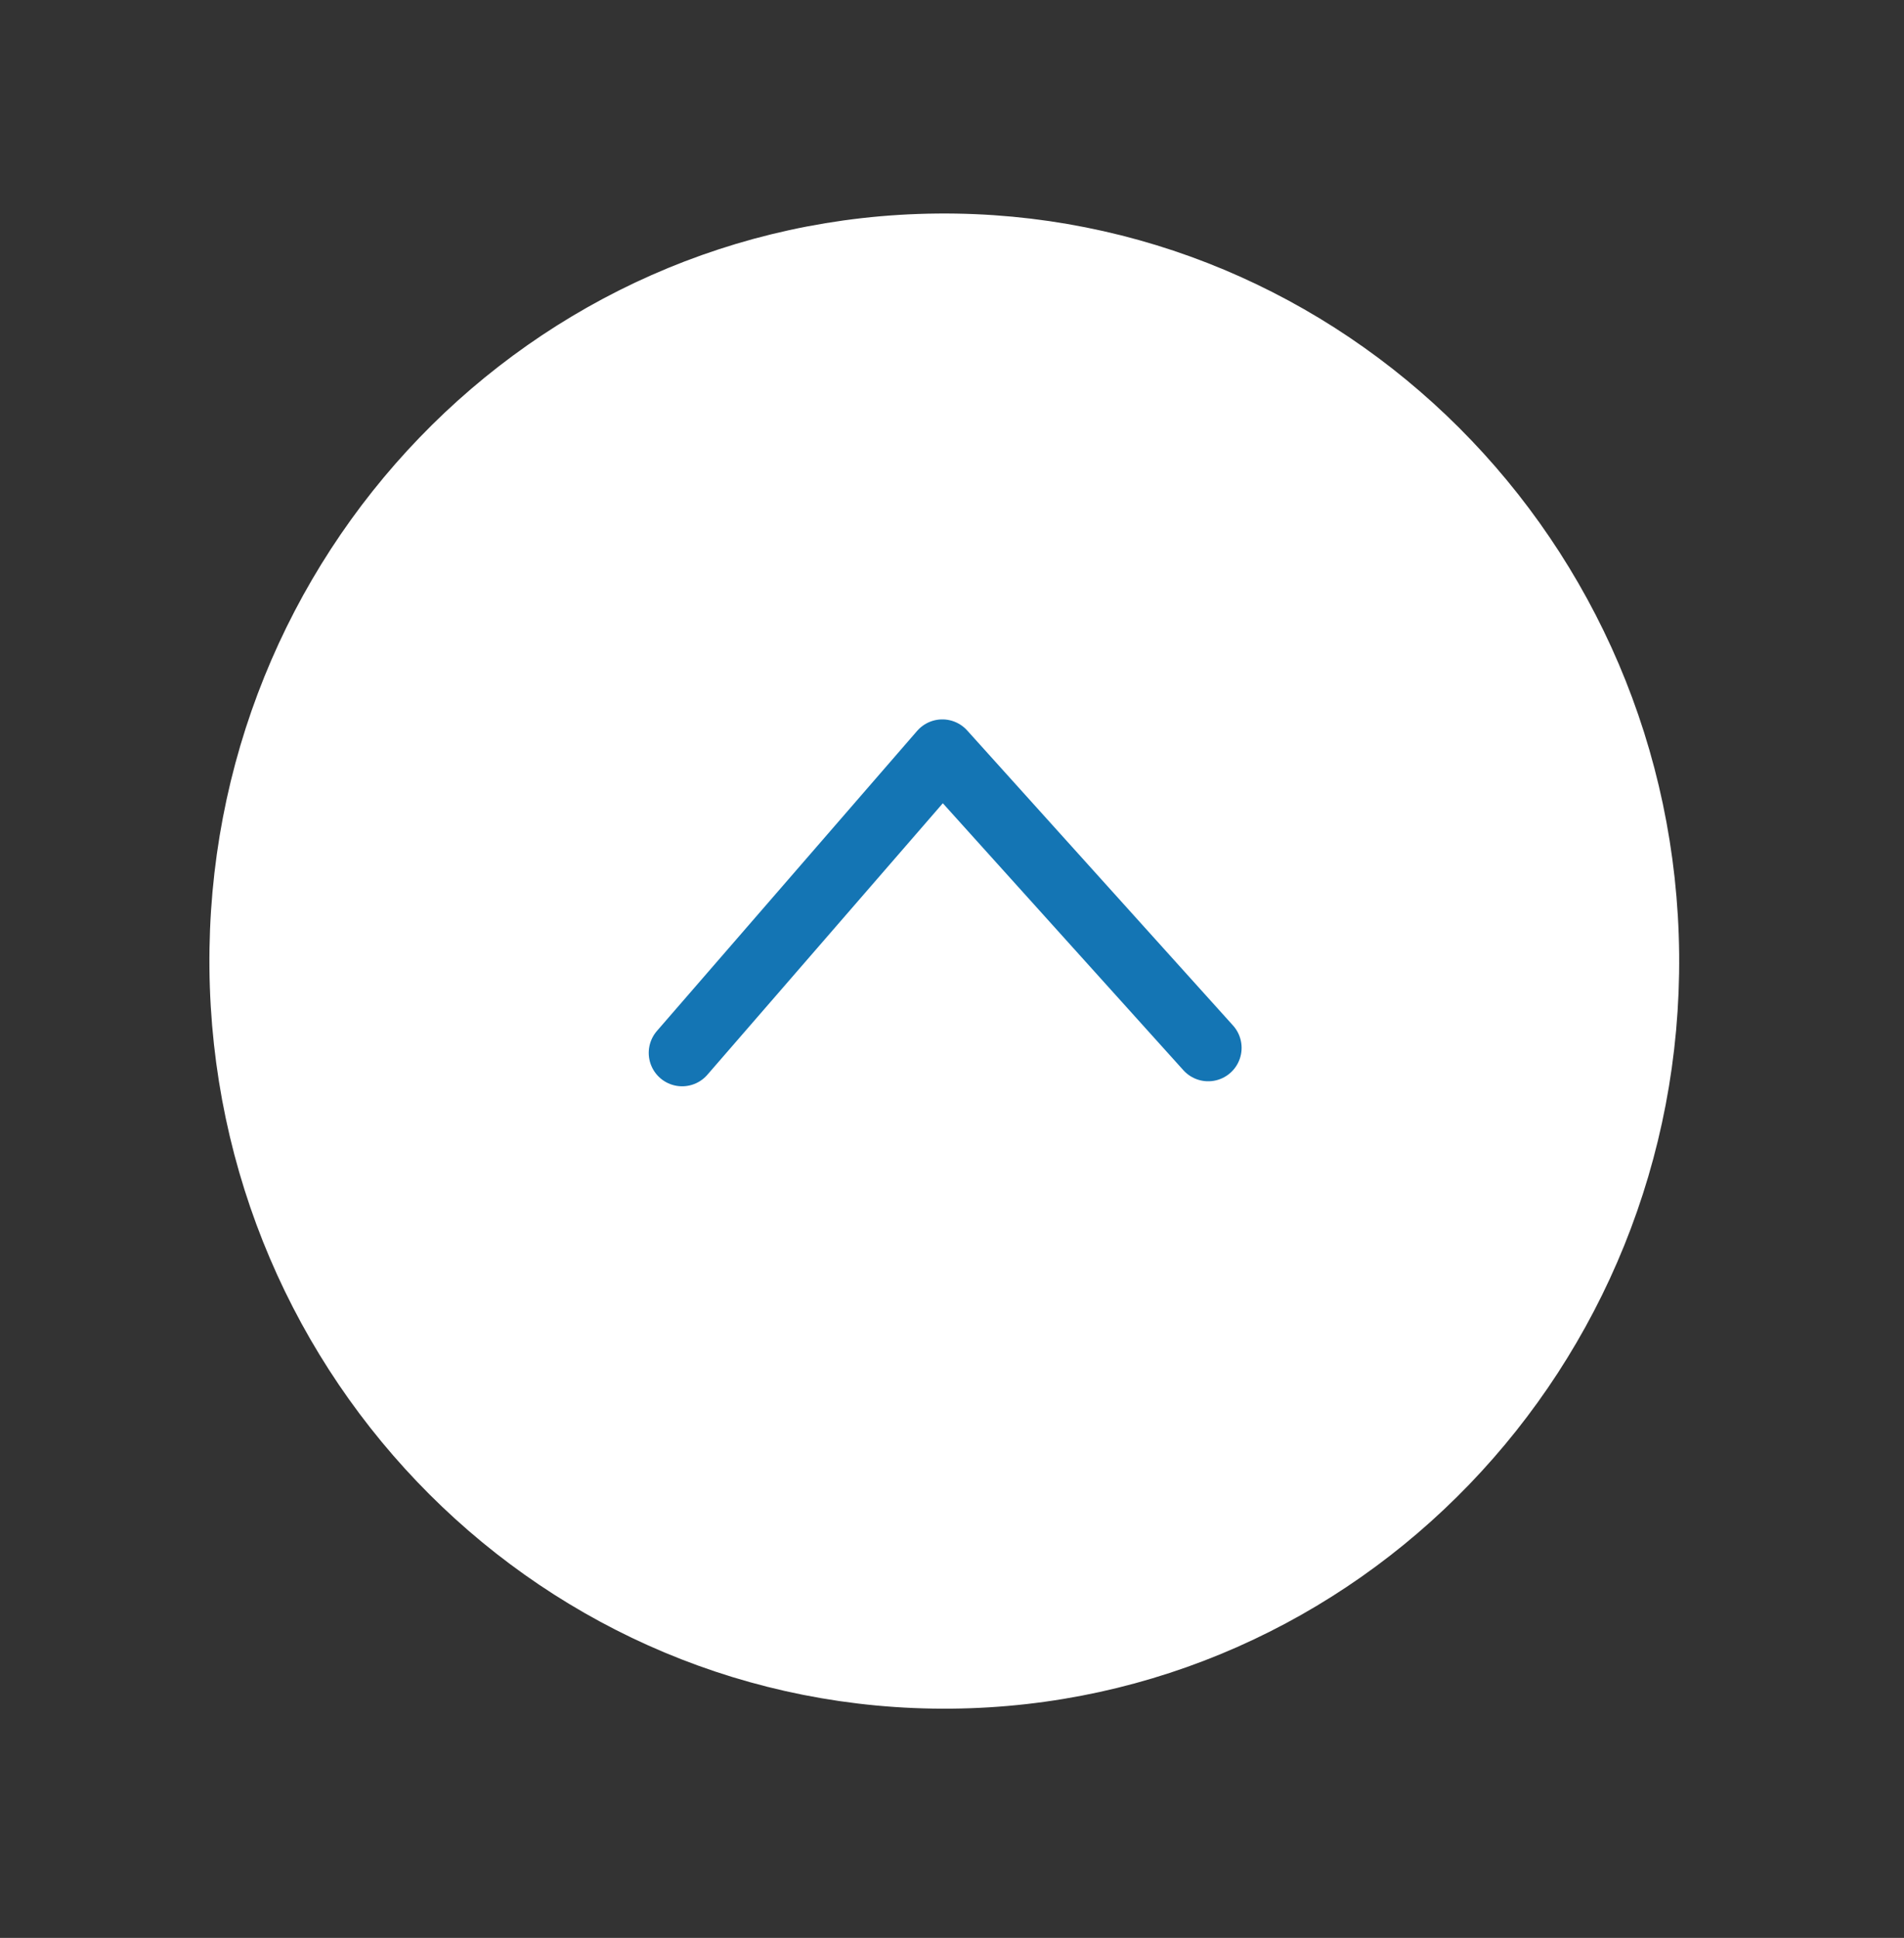
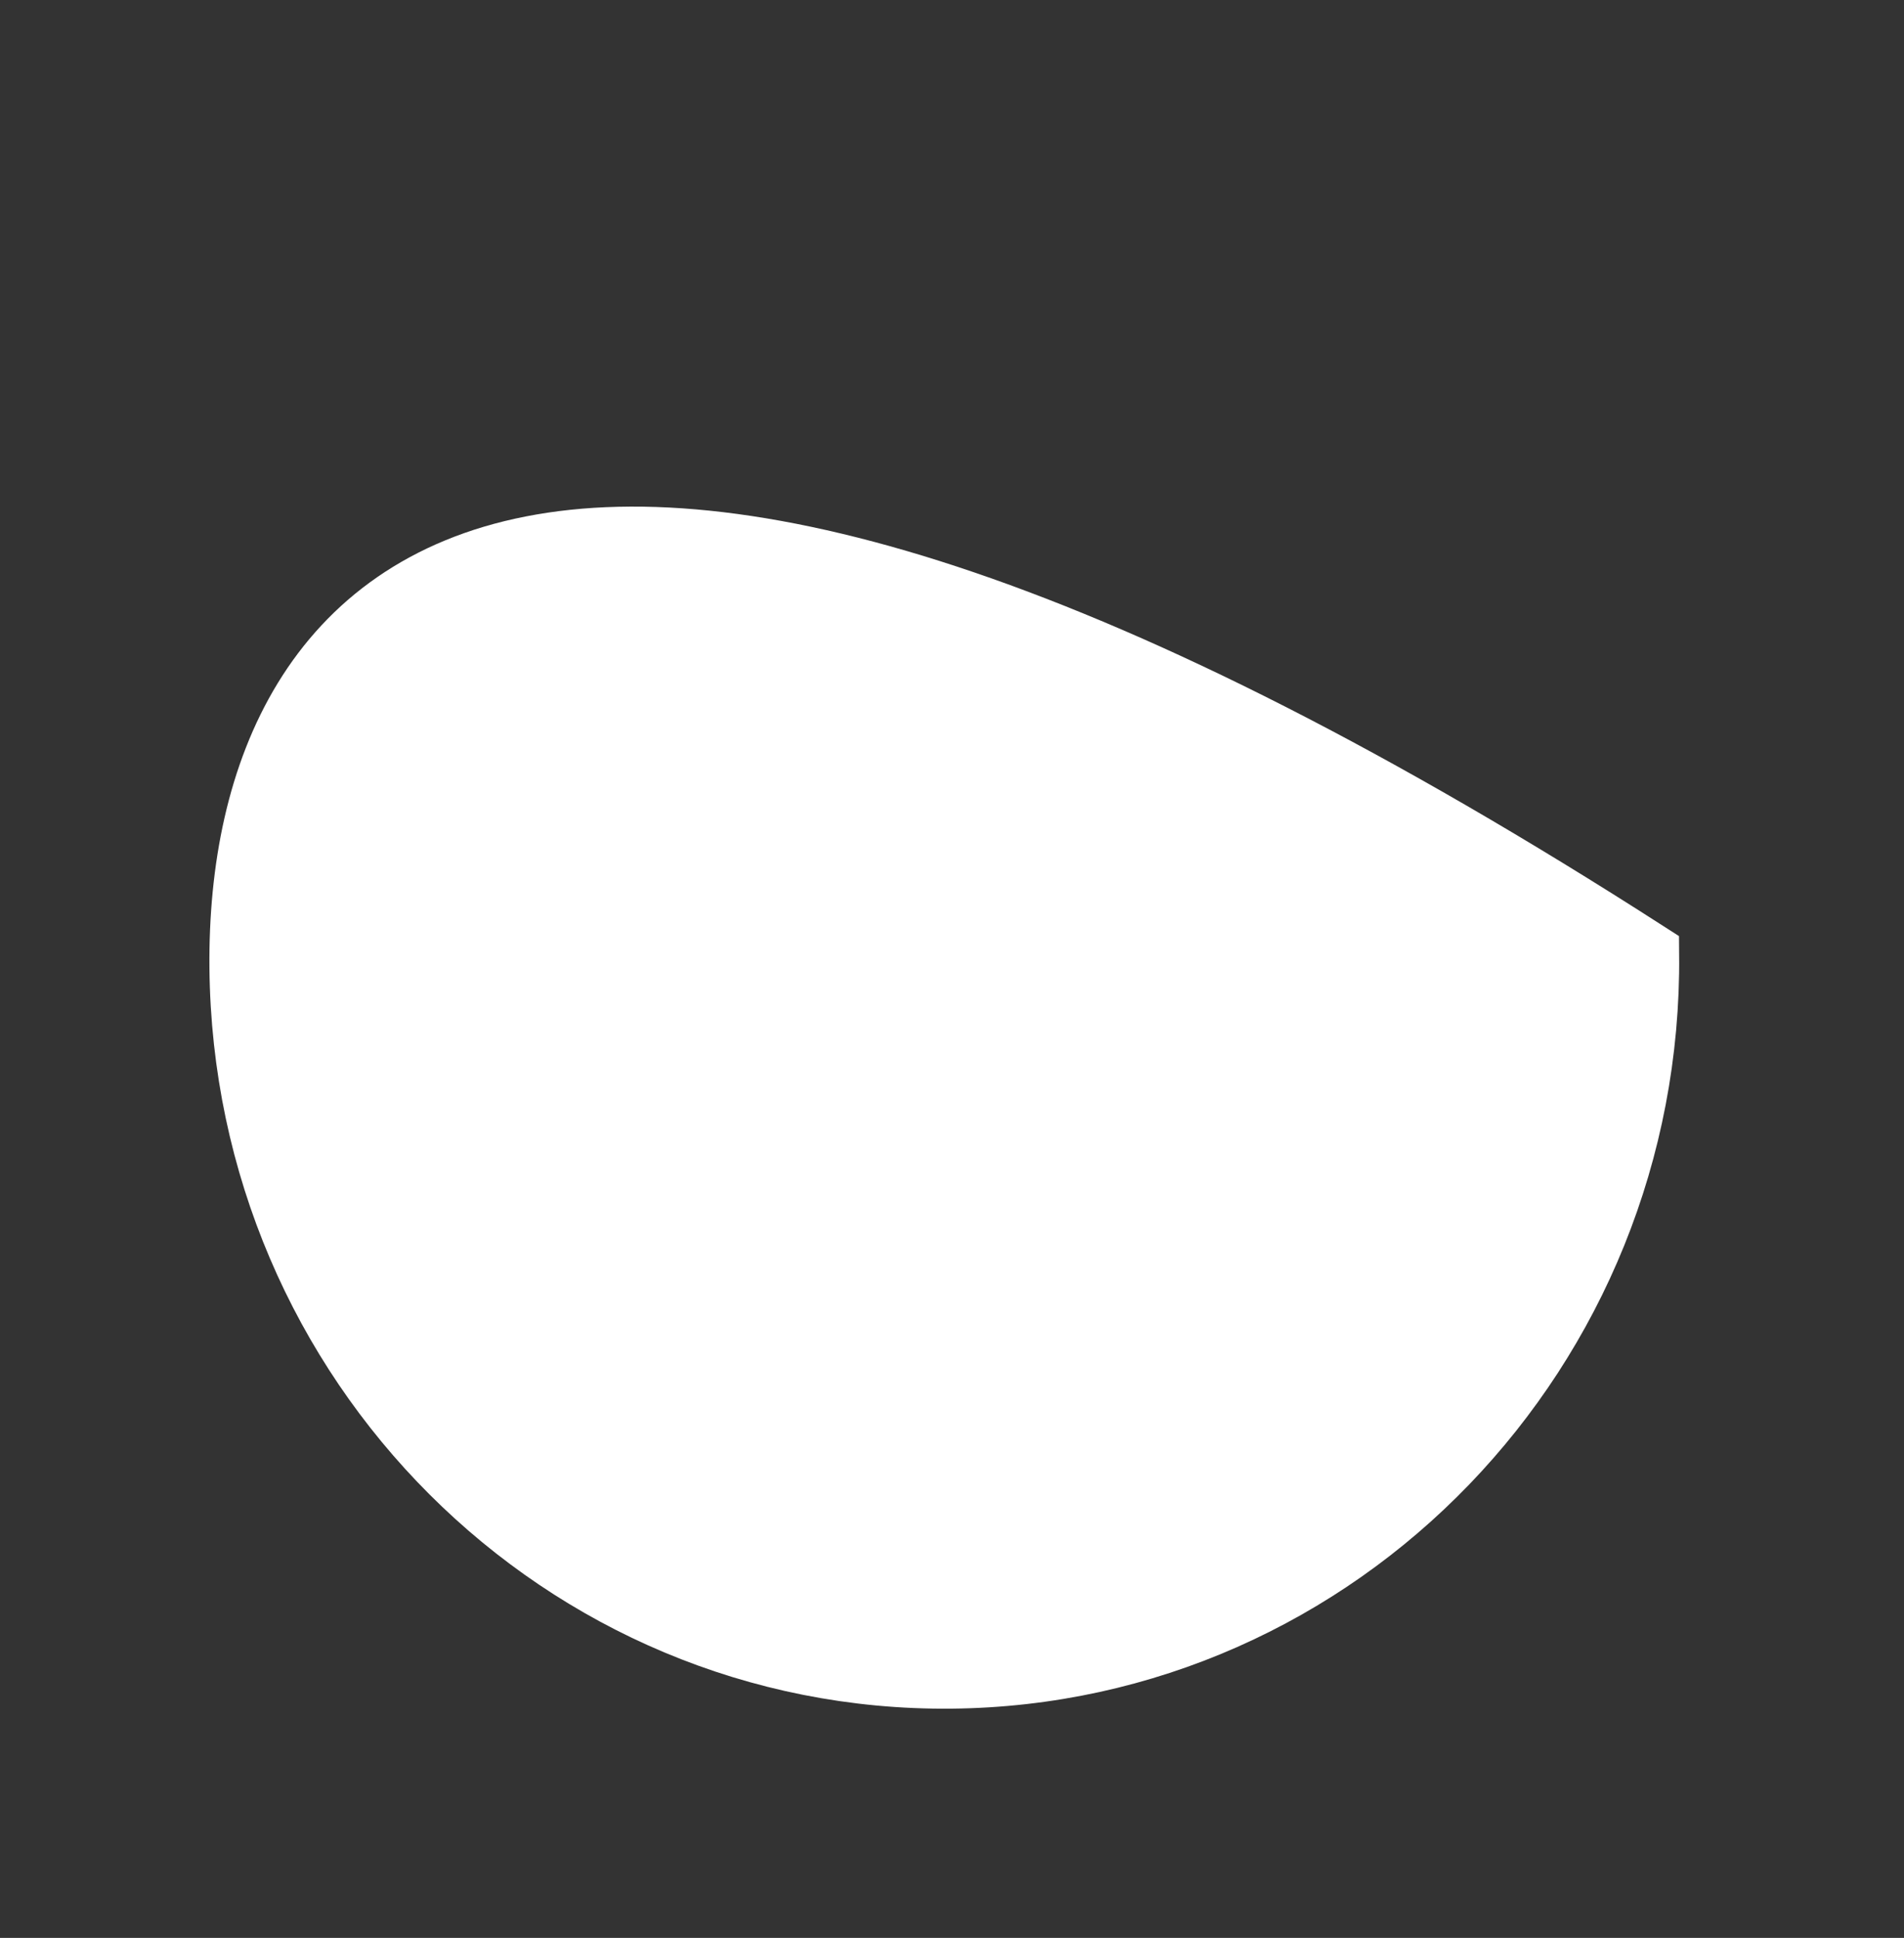
<svg xmlns="http://www.w3.org/2000/svg" width="57" height="58" viewBox="0 0 57 58" fill="none">
  <rect x="0" y="0" width="57" height="58" fill="#333333" stroke="none" />
-   <path d="M49.269 28.566C49.156 16.761 39.664 7.281 28.066 7.391C16.469 7.501 7.158 17.16 7.27 28.965C7.383 40.769 16.875 50.249 28.473 50.139C40.07 50.029 49.381 40.37 49.269 28.566Z" fill="white" stroke="white" stroke-width="2" stroke-miterlimit="10" />
-   <path d="M20.421 31.512L28.211 22.531L36.17 31.362" stroke="#1475B4" stroke-width="2" stroke-linecap="round" stroke-linejoin="round" />
+   <path d="M49.269 28.566C16.469 7.501 7.158 17.16 7.27 28.965C7.383 40.769 16.875 50.249 28.473 50.139C40.07 50.029 49.381 40.37 49.269 28.566Z" fill="white" stroke="white" stroke-width="2" stroke-miterlimit="10" />
</svg>